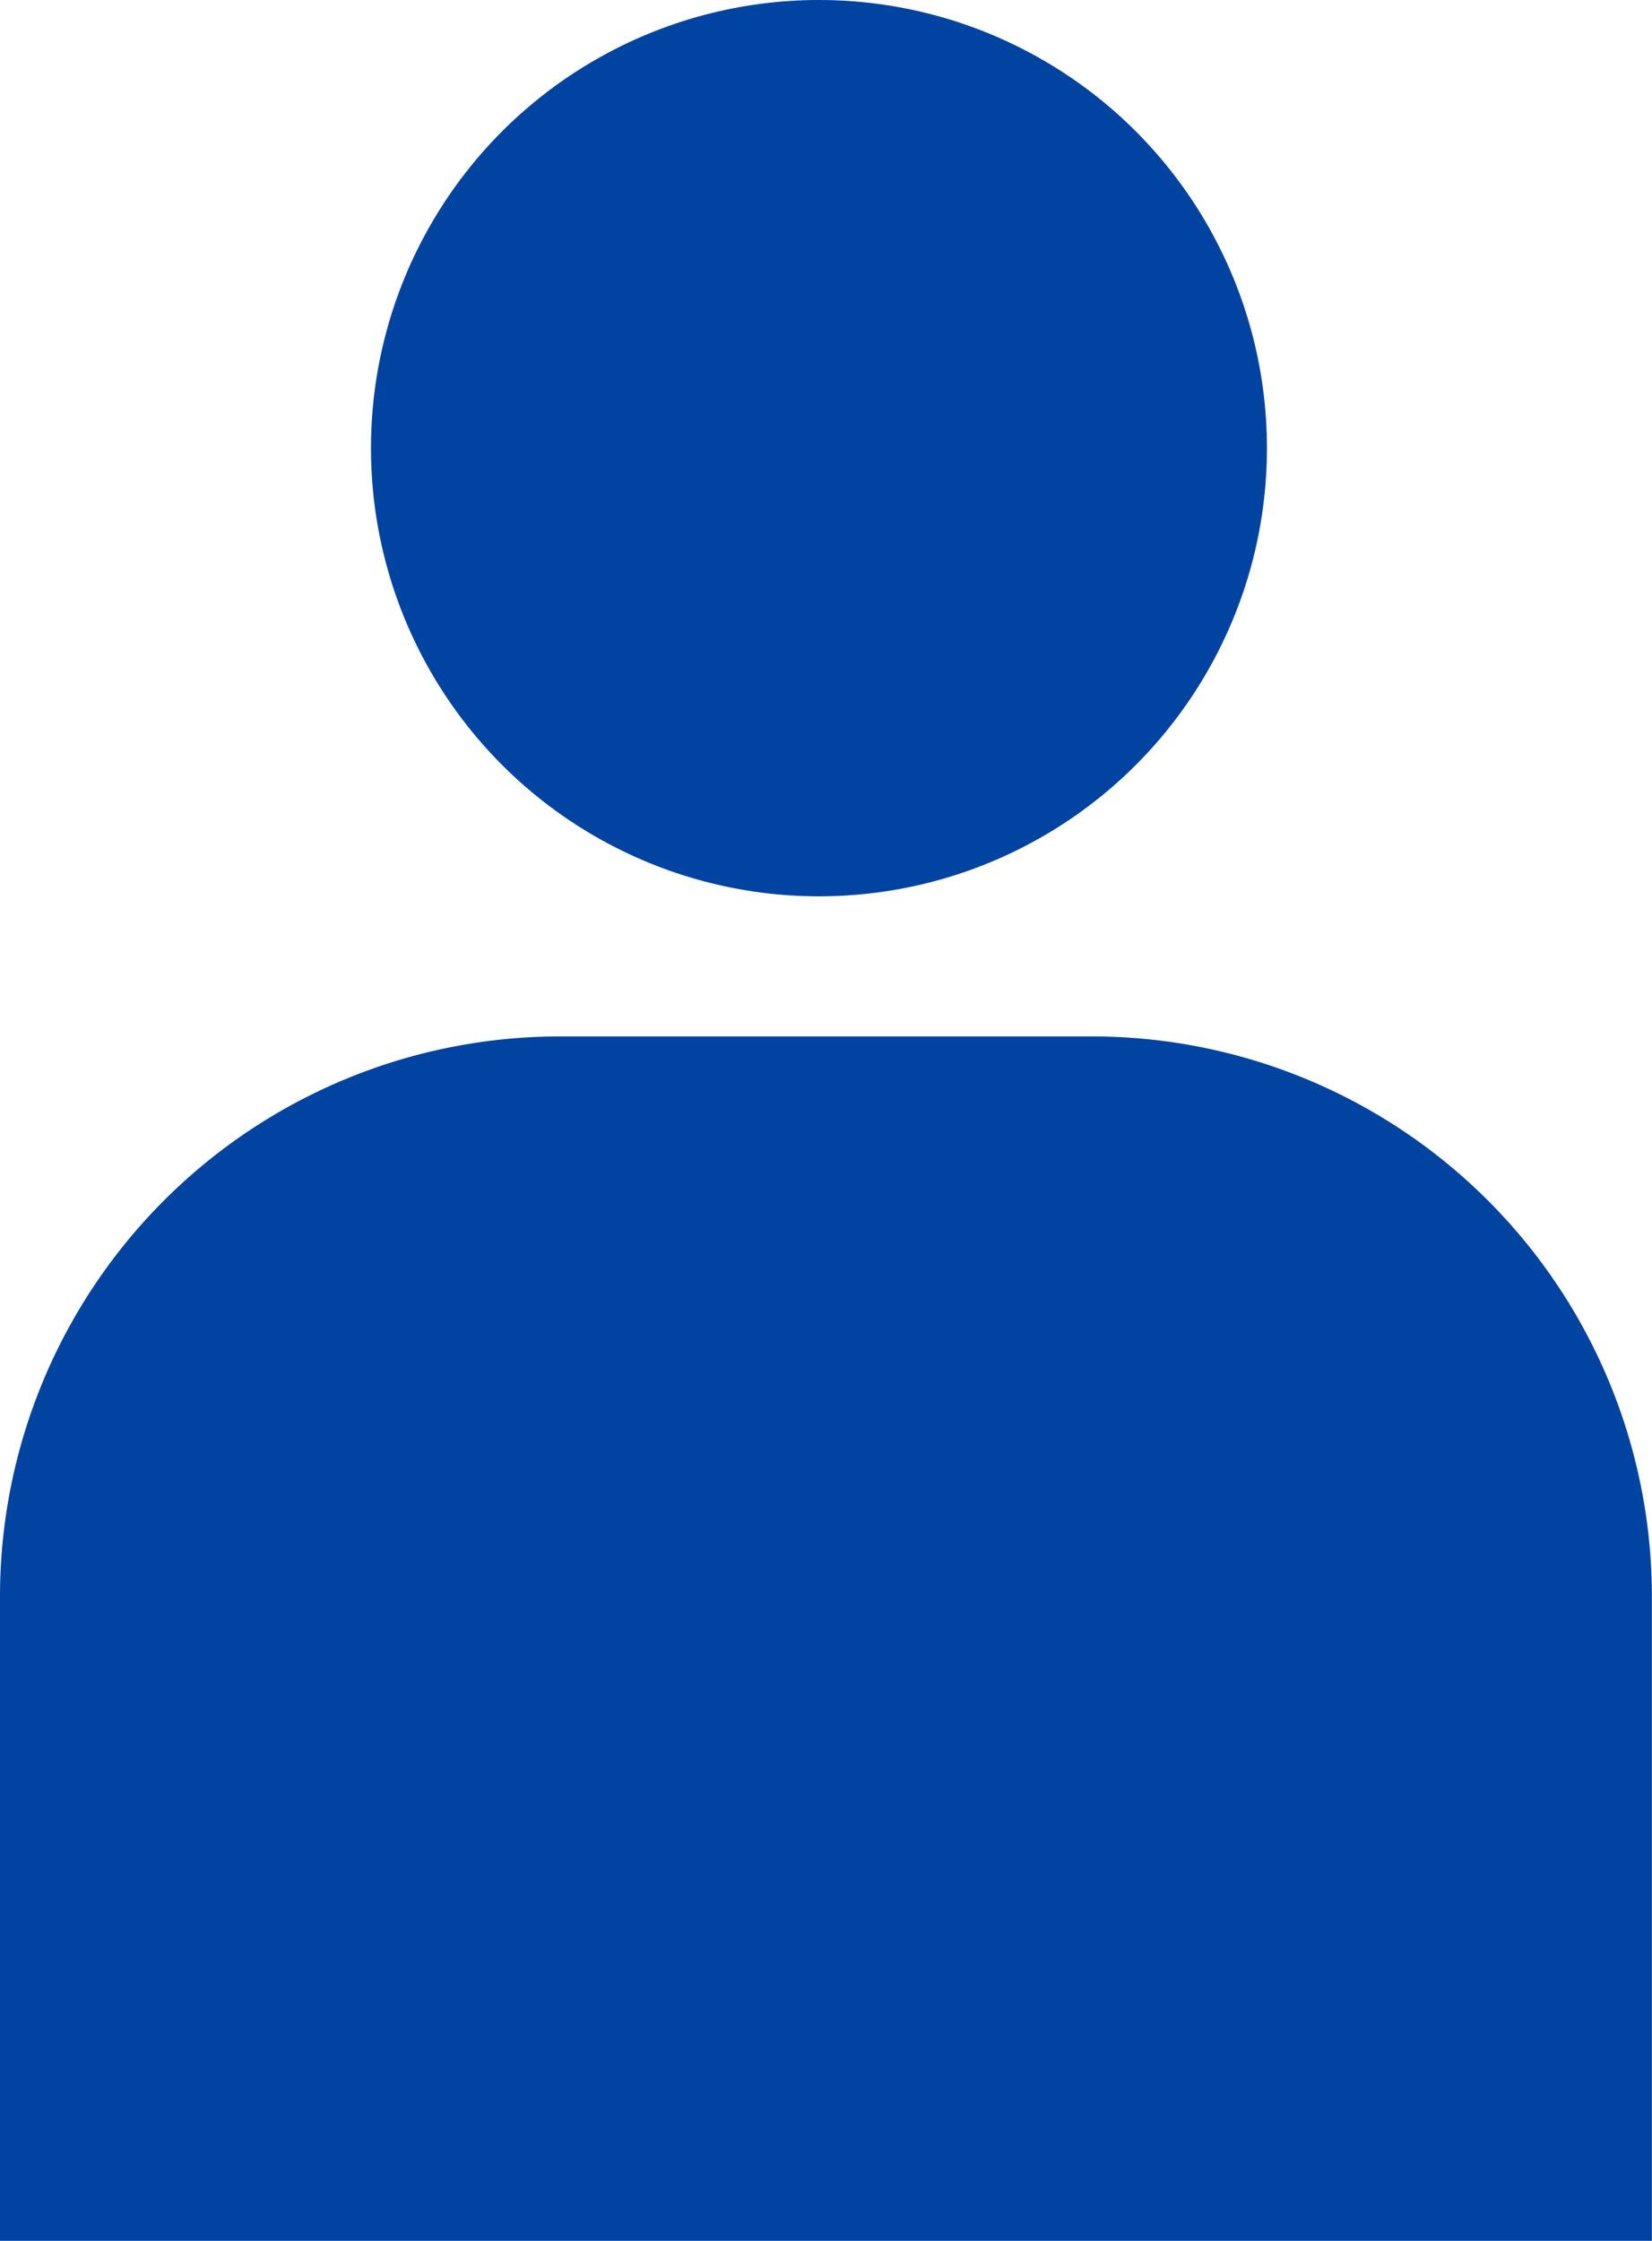
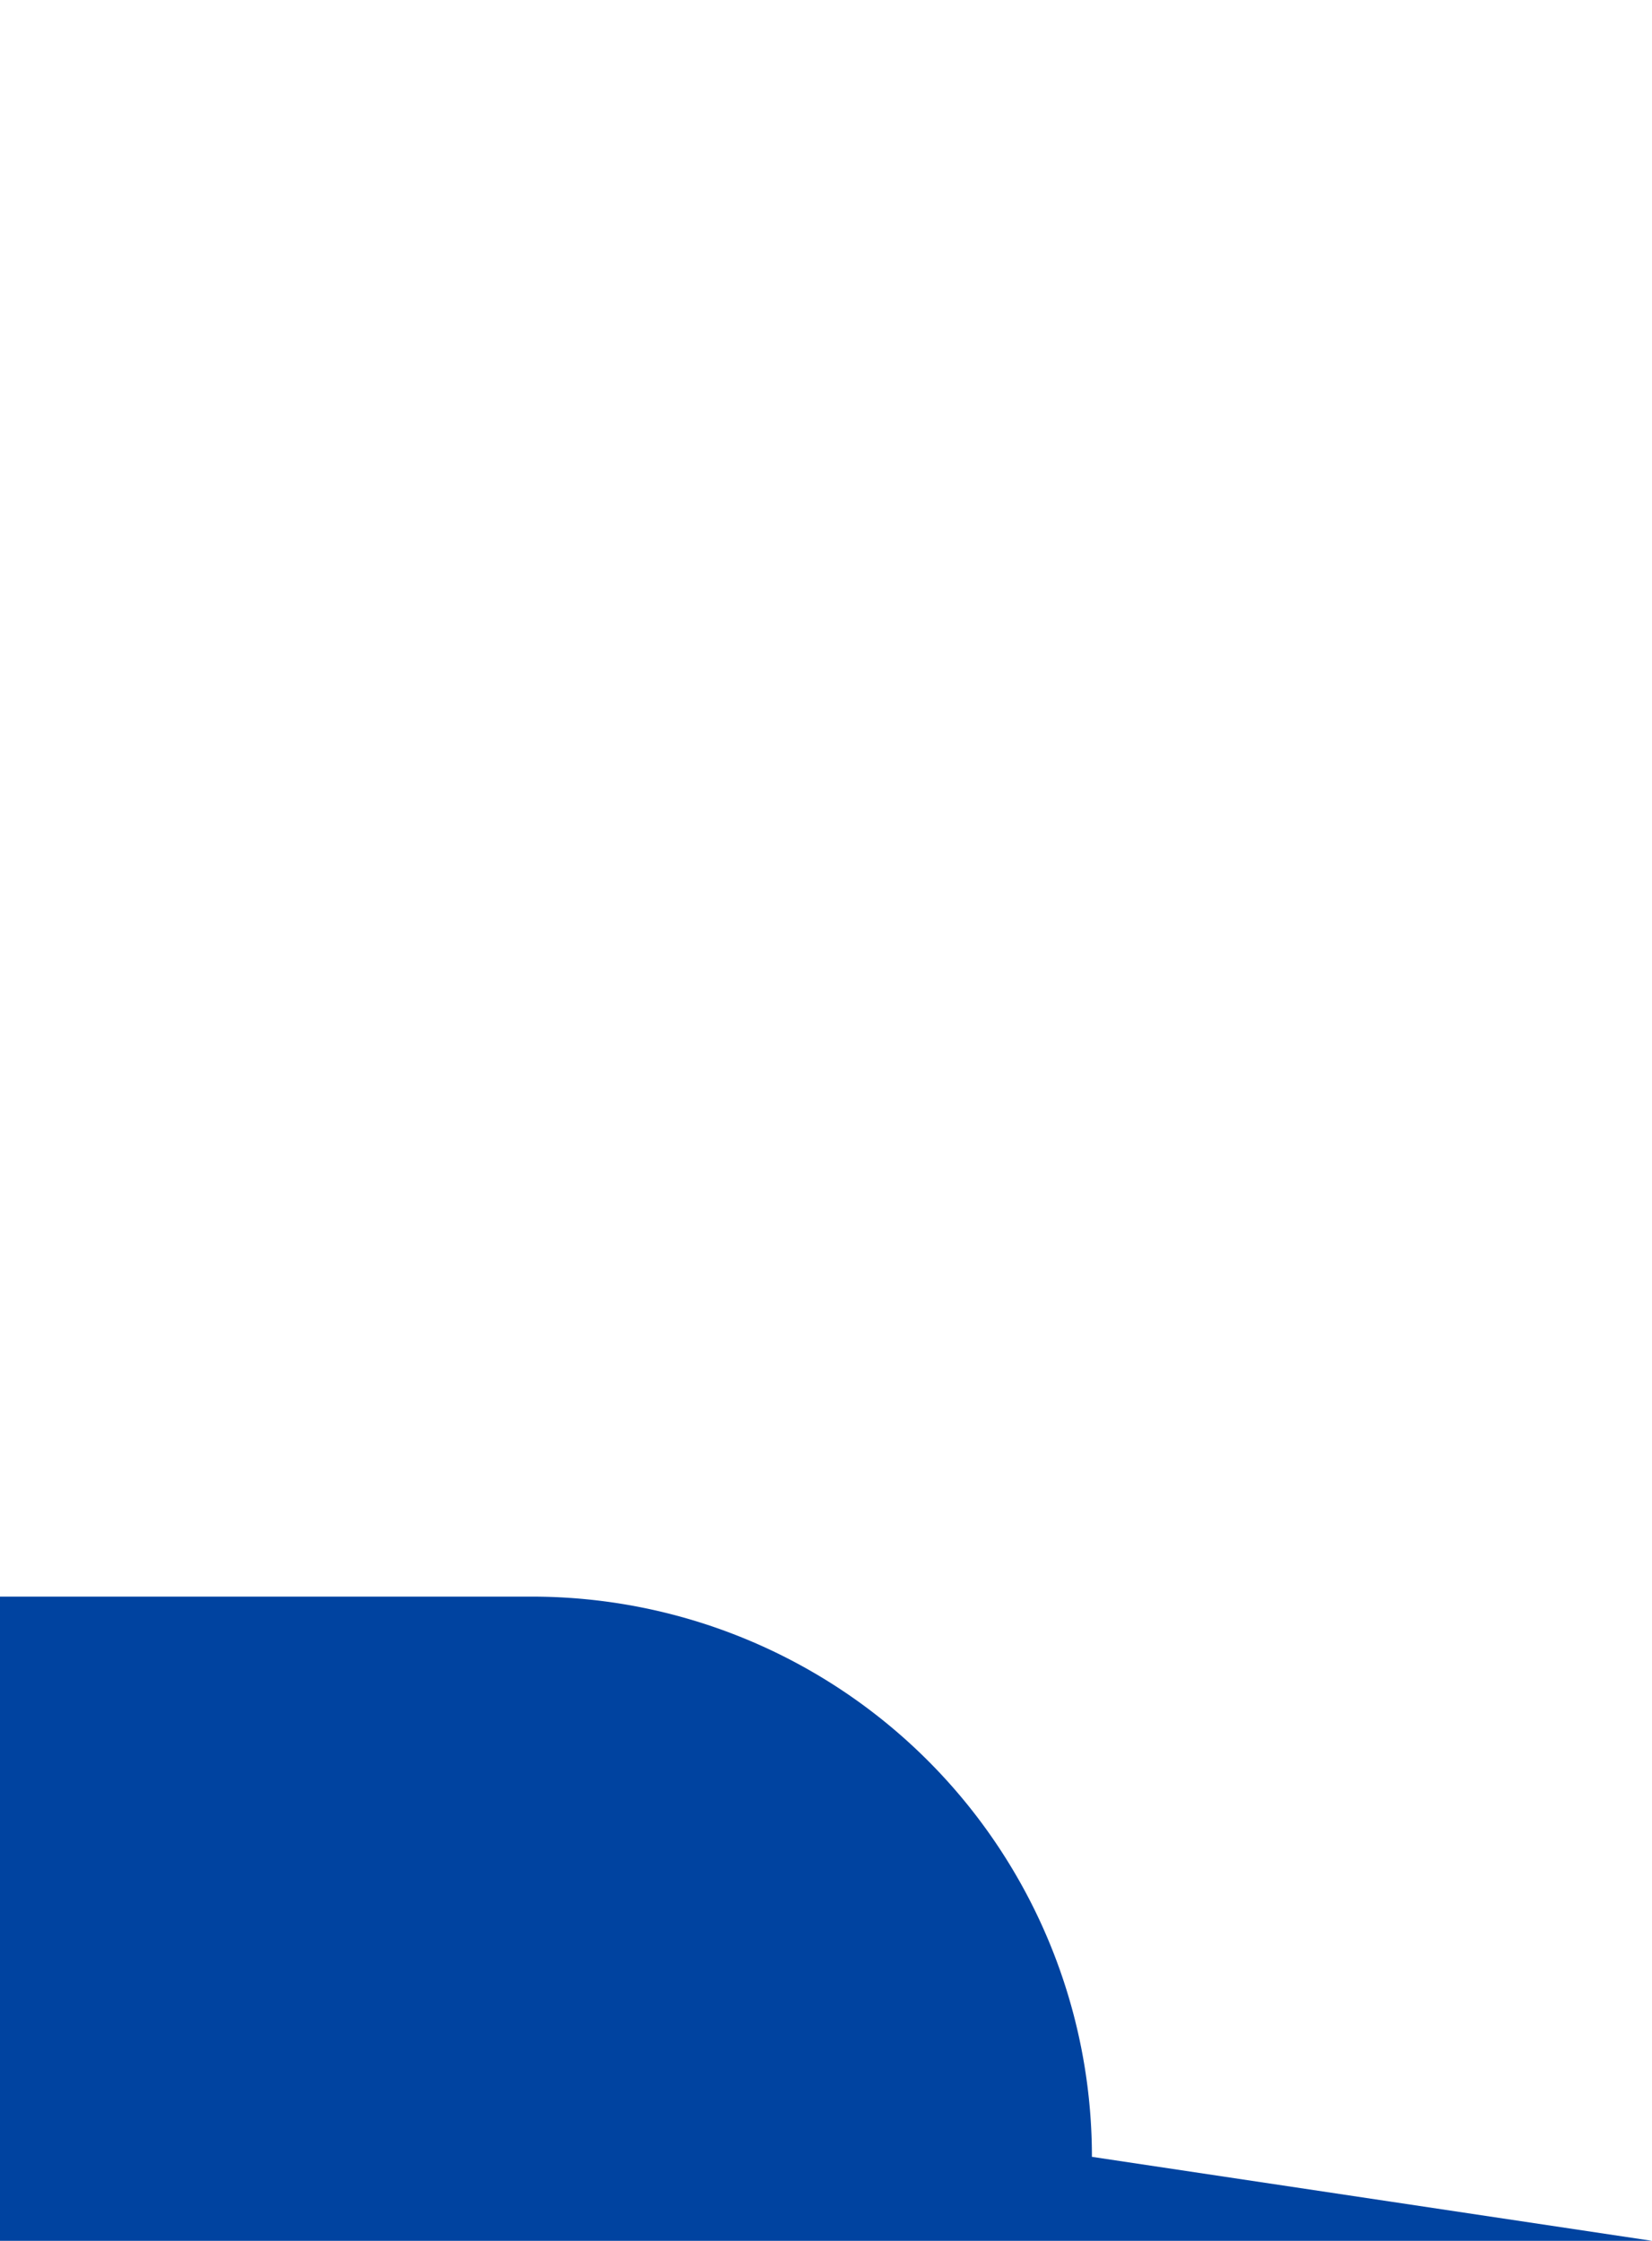
<svg xmlns="http://www.w3.org/2000/svg" id="レイヤー_1" data-name="レイヤー 1" width="15.488" height="21" viewBox="0 0 15.488 21">
-   <path d="M946.261,477.808H930.774v-6.037a5.249,5.249,0,0,1,5.25-5.25h4.987a5.249,5.249,0,0,1,5.25,5.25Z" transform="translate(-930.774 -456.808)" fill="#0043a0" />
-   <circle cx="7.678" cy="4.2" r="4.2" fill="#0043a0" />
+   <path d="M946.261,477.808H930.774v-6.037h4.987a5.249,5.249,0,0,1,5.25,5.25Z" transform="translate(-930.774 -456.808)" fill="#0043a0" />
</svg>